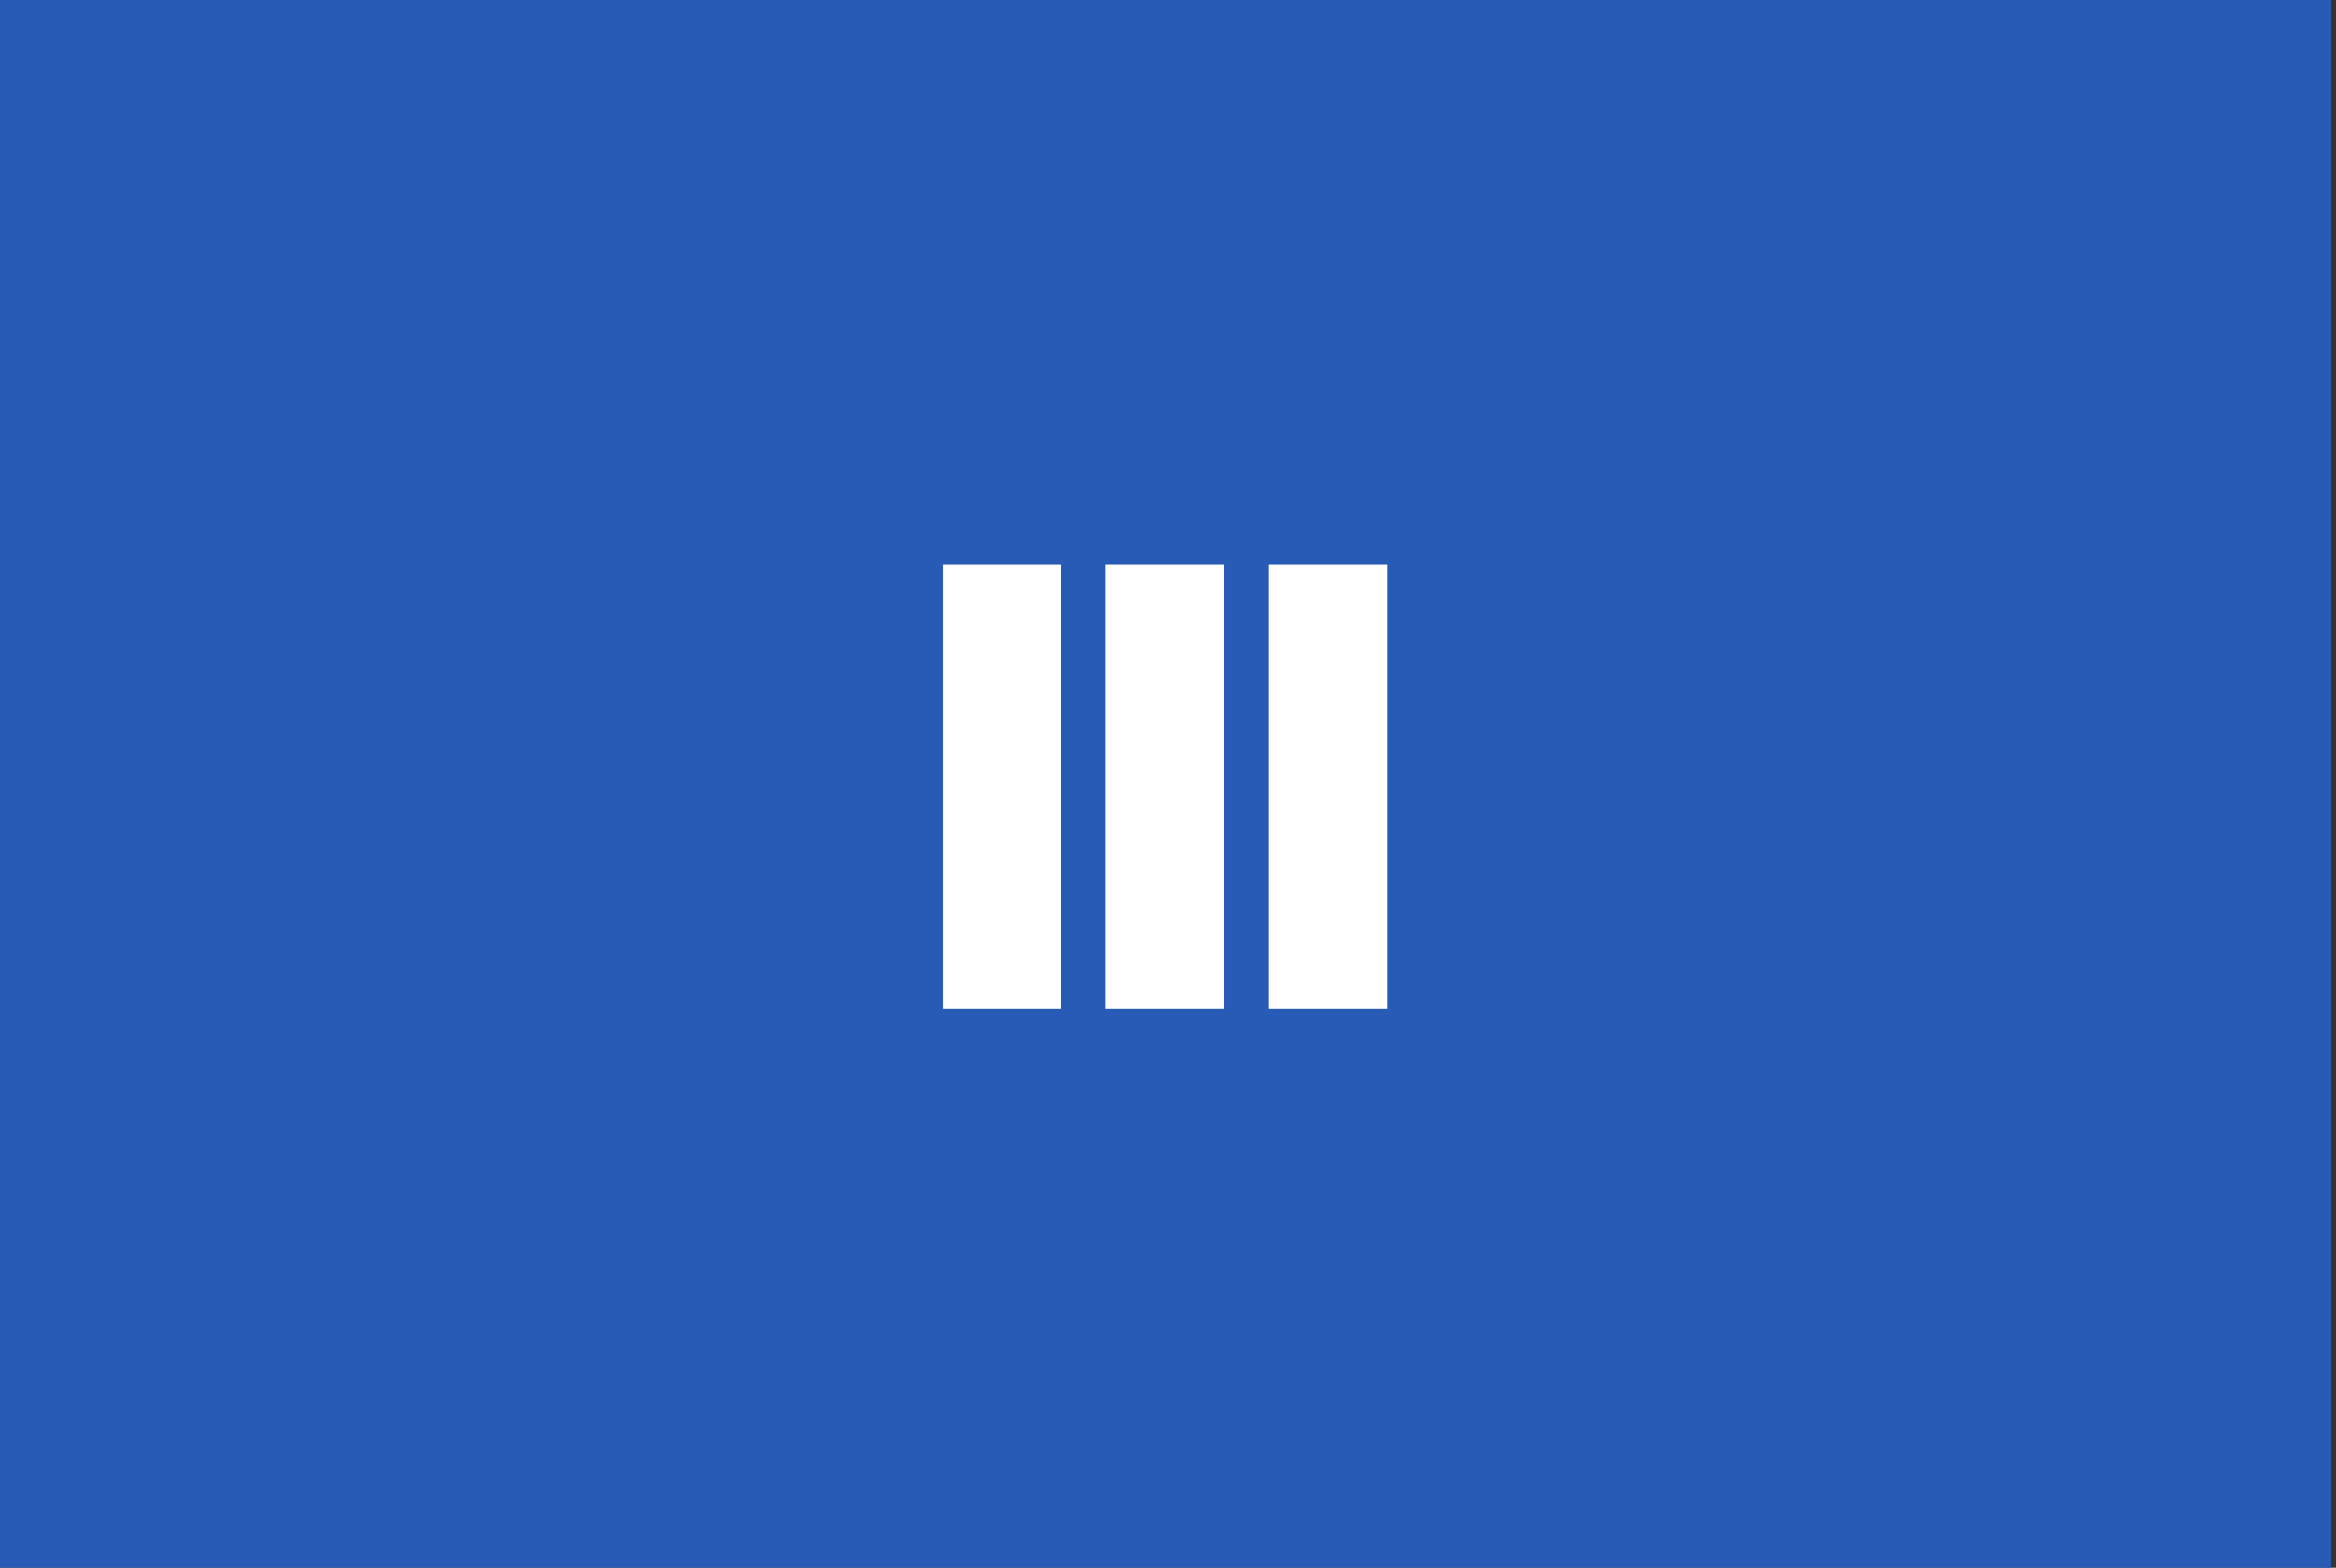
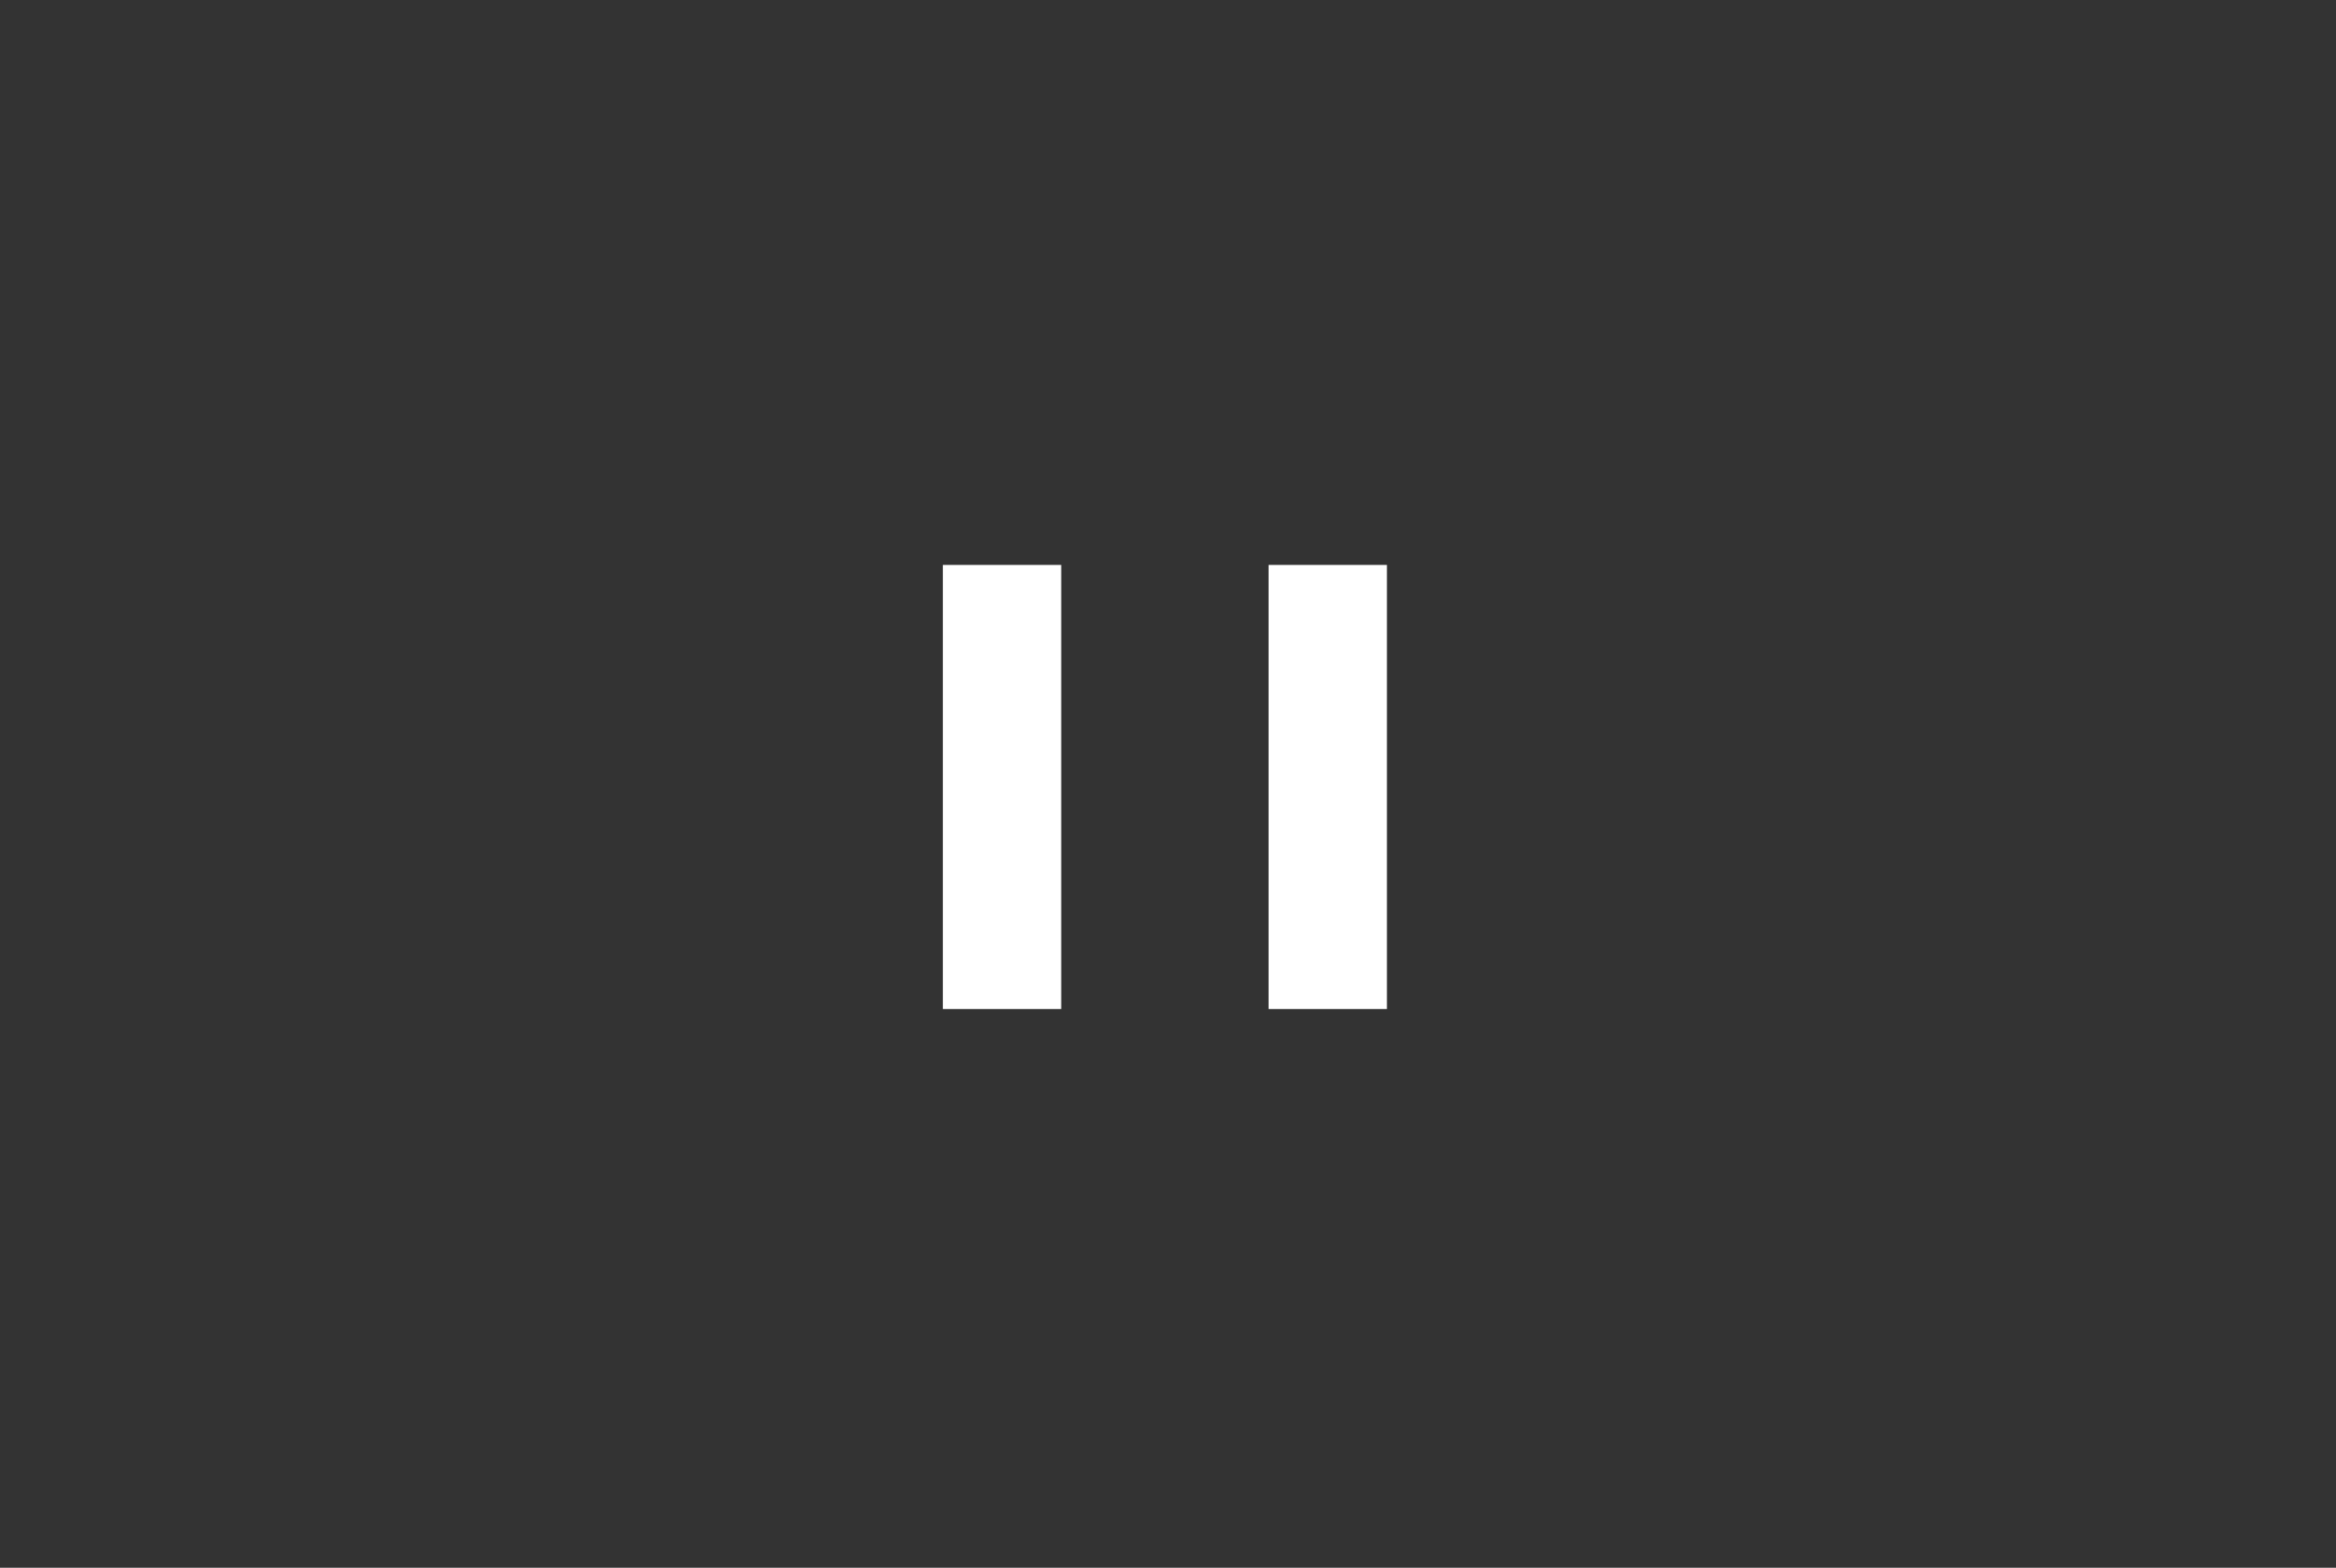
<svg xmlns="http://www.w3.org/2000/svg" fill="none" viewBox="0 0 377 253" height="253" width="377">
  <rect x="0" y="0" width="377" height="253" fill="#333333" stroke="none" />
-   <rect fill="#285BB5" height="253" width="376.256" />
-   <path fill="white" d="M152.167 91.167H171.266V162.833H152.167V91.167ZM178.451 91.167H197.55V162.833H178.451V91.167ZM223.834 91.167H204.734V162.833H223.834V91.167Z" />
+   <path fill="white" d="M152.167 91.167H171.266V162.833H152.167V91.167ZM178.451 91.167H197.55V162.833V91.167ZM223.834 91.167H204.734V162.833H223.834V91.167Z" />
</svg>